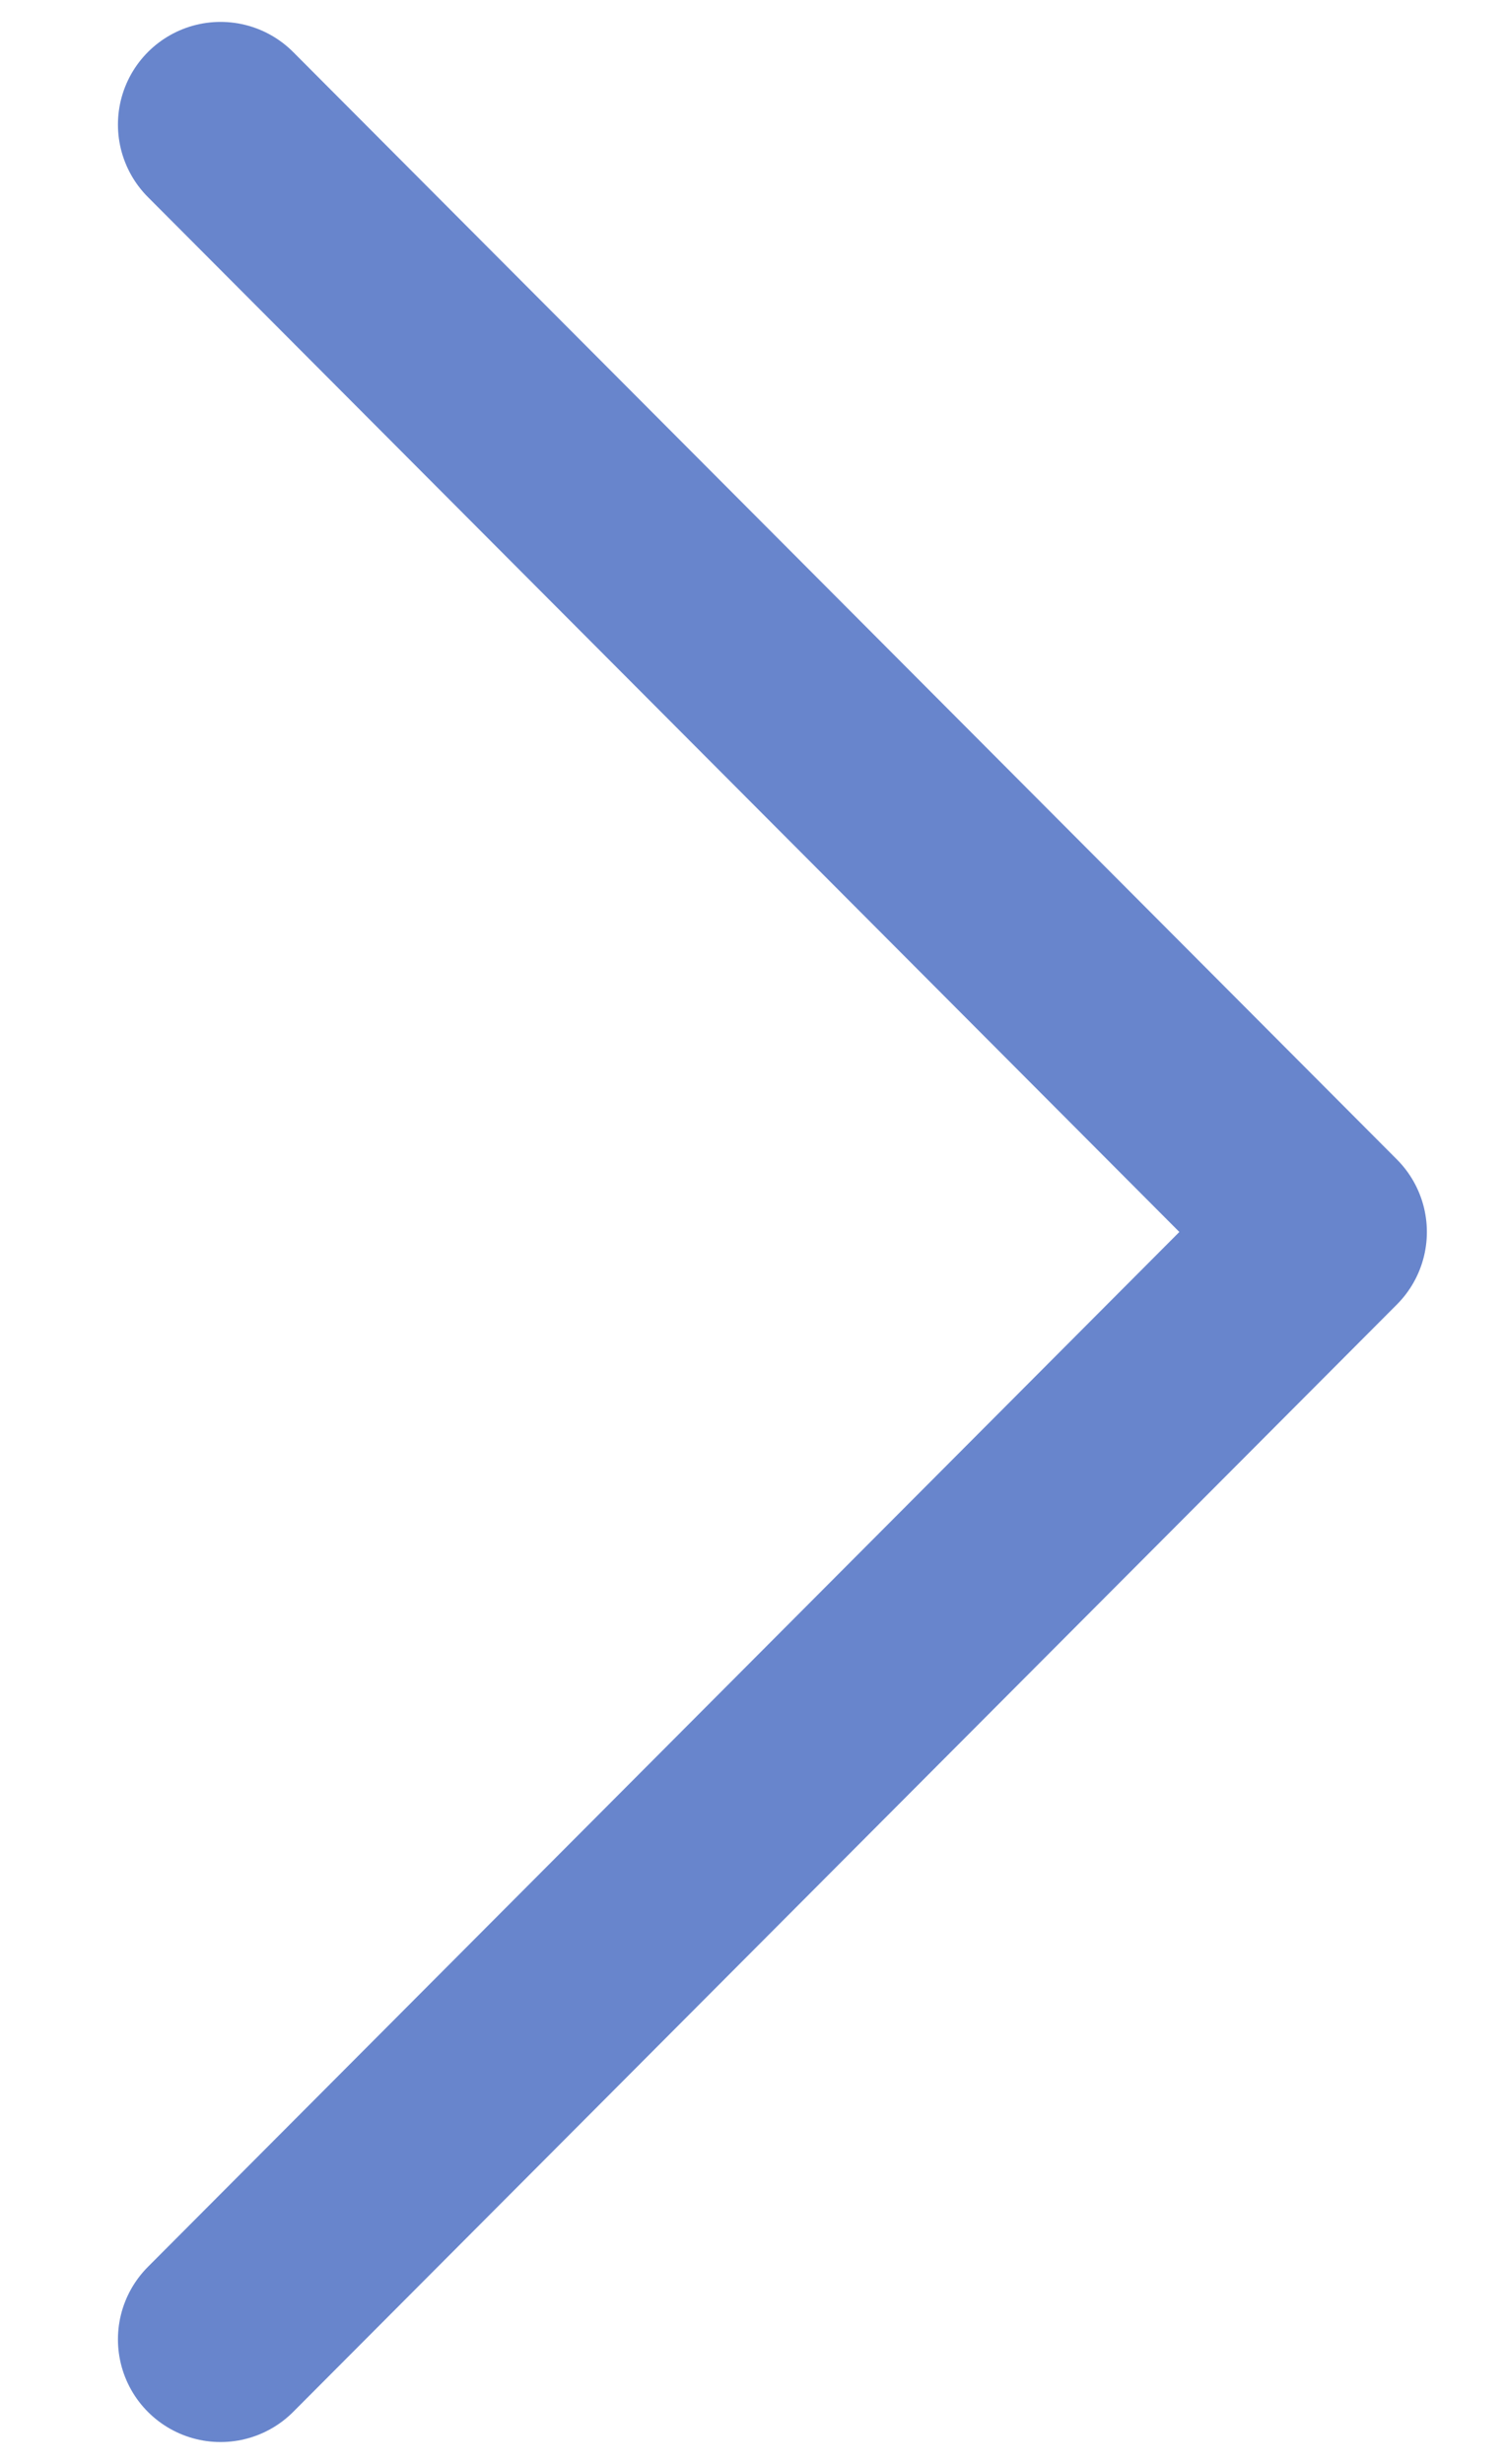
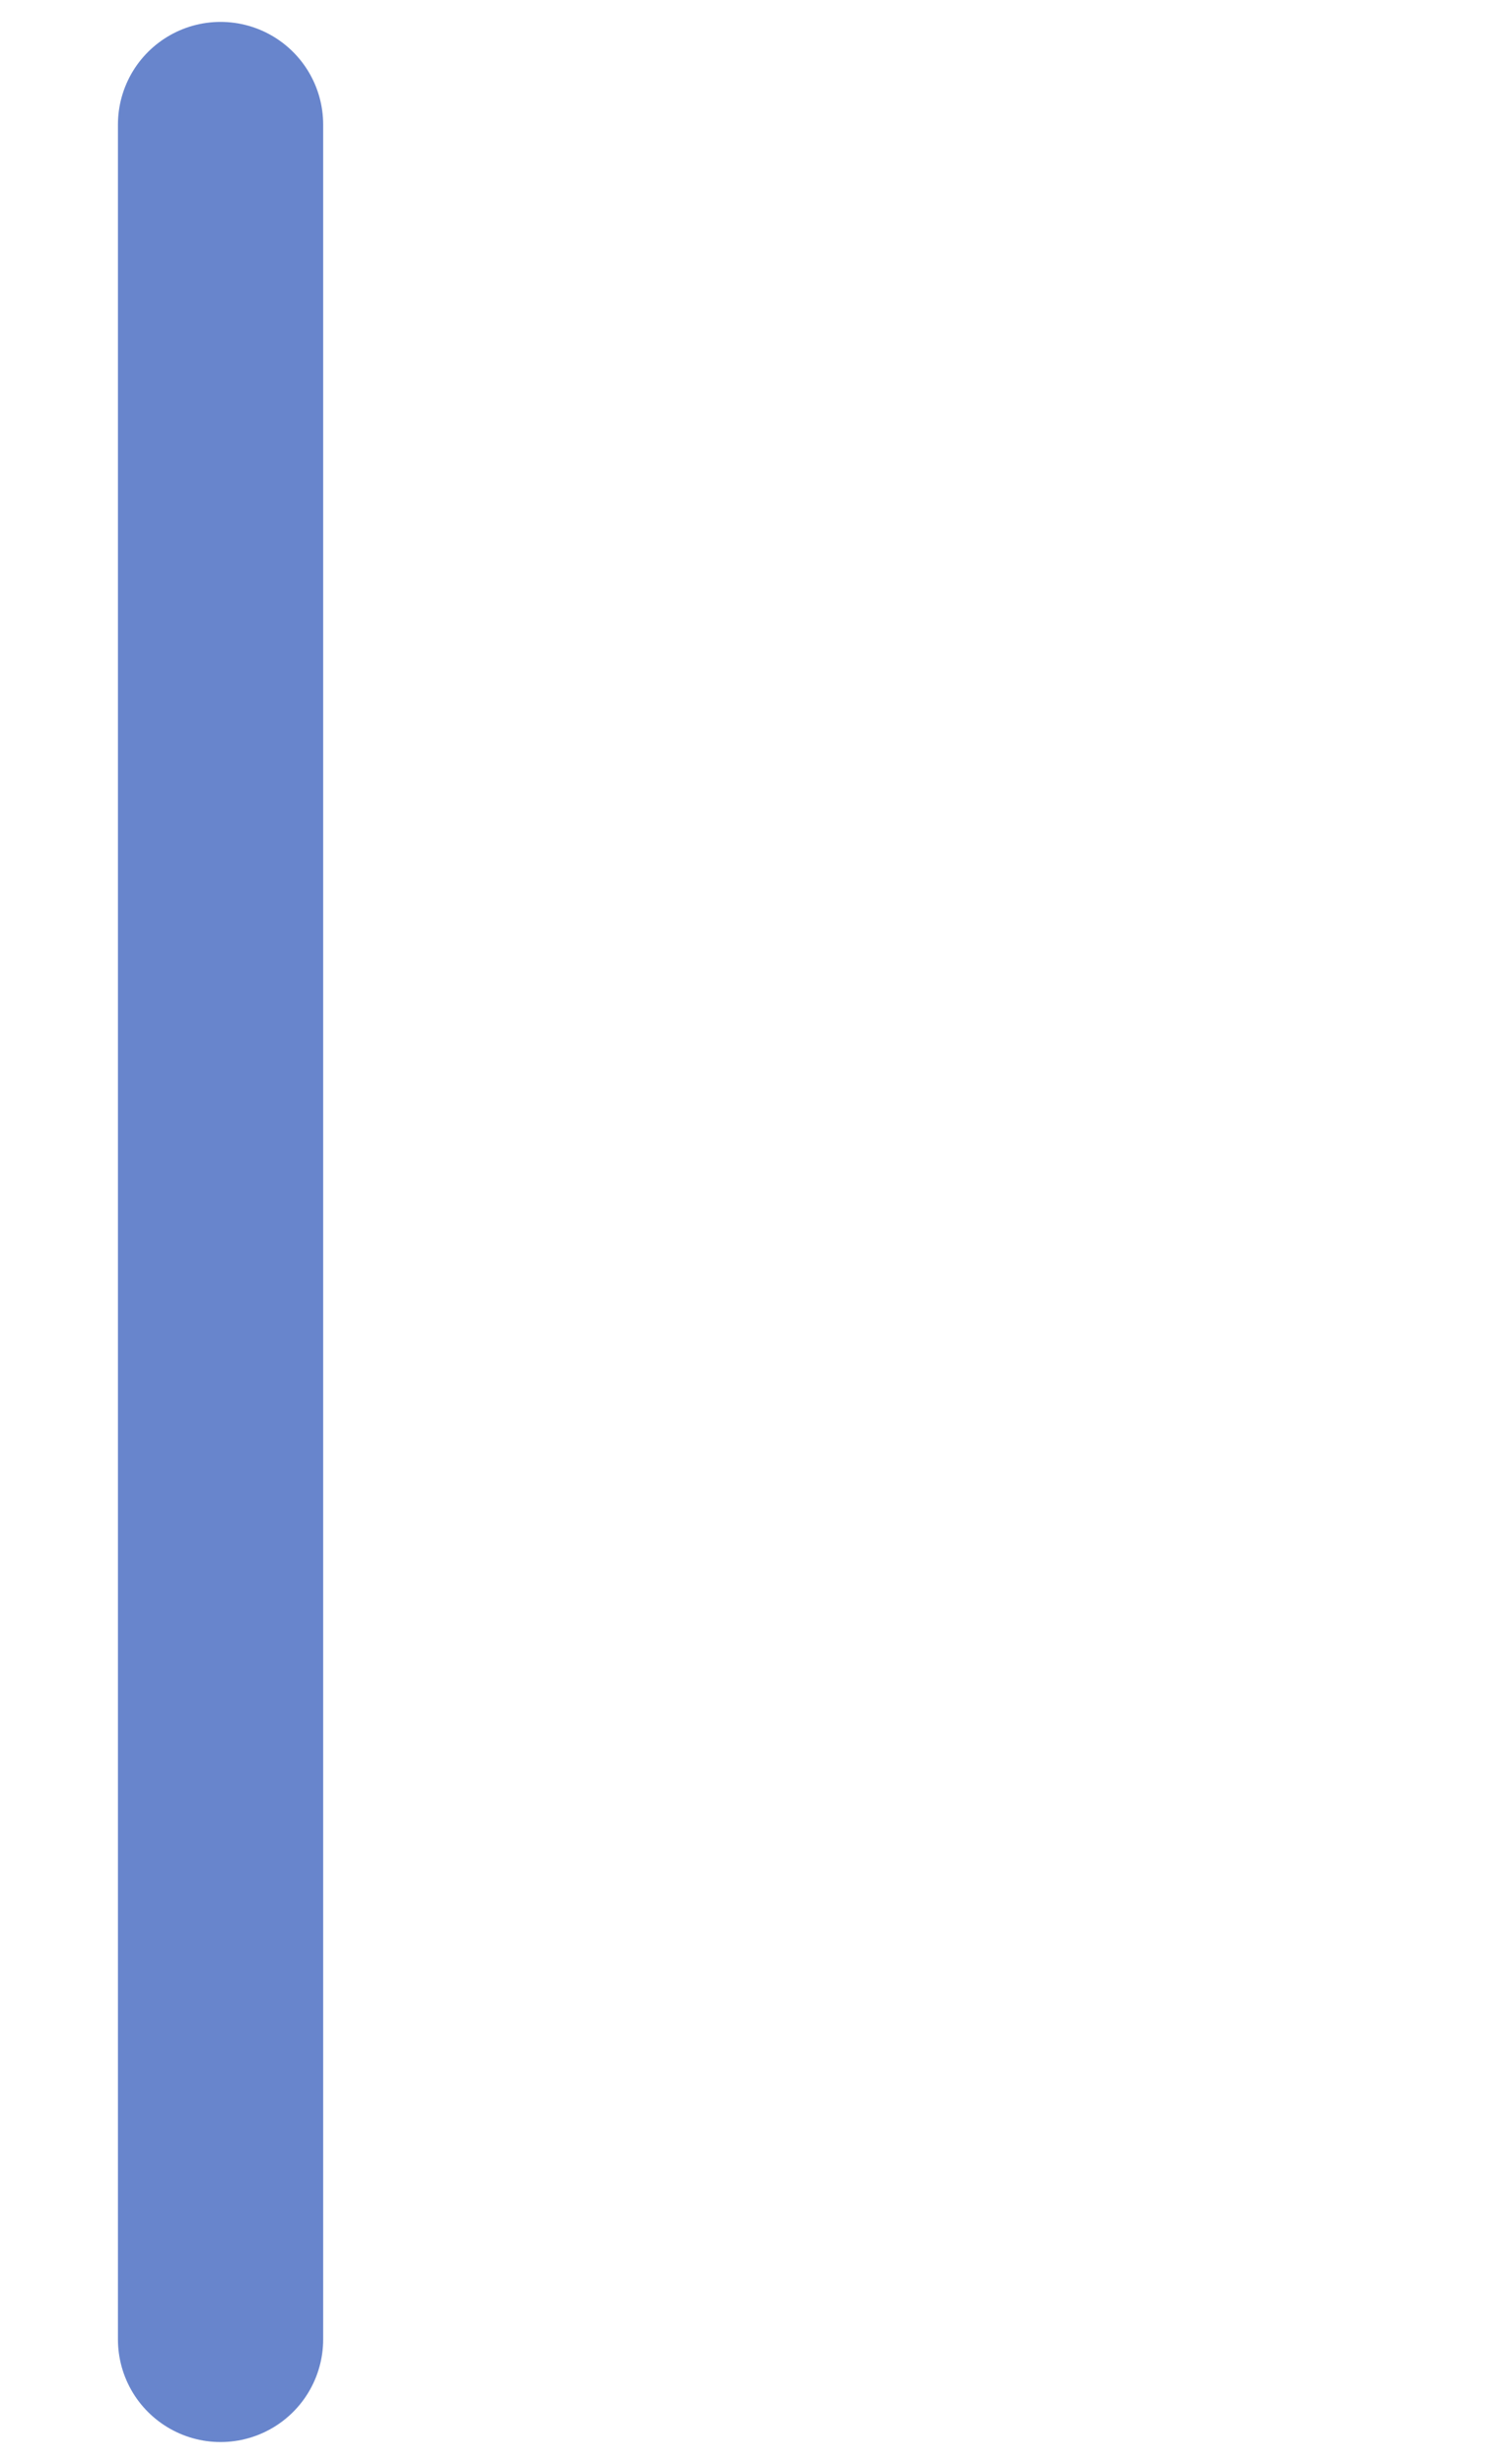
<svg xmlns="http://www.w3.org/2000/svg" width="11" height="18" viewBox="0 0 11 18" fill="none">
-   <path d="M1.612 17.09L9.679 9L1.612 0.91" stroke="#6885CC" stroke-width="1.5" stroke-linecap="round" stroke-linejoin="round" />
+   <path d="M1.612 17.09L1.612 0.91" stroke="#6885CC" stroke-width="1.5" stroke-linecap="round" stroke-linejoin="round" />
</svg>